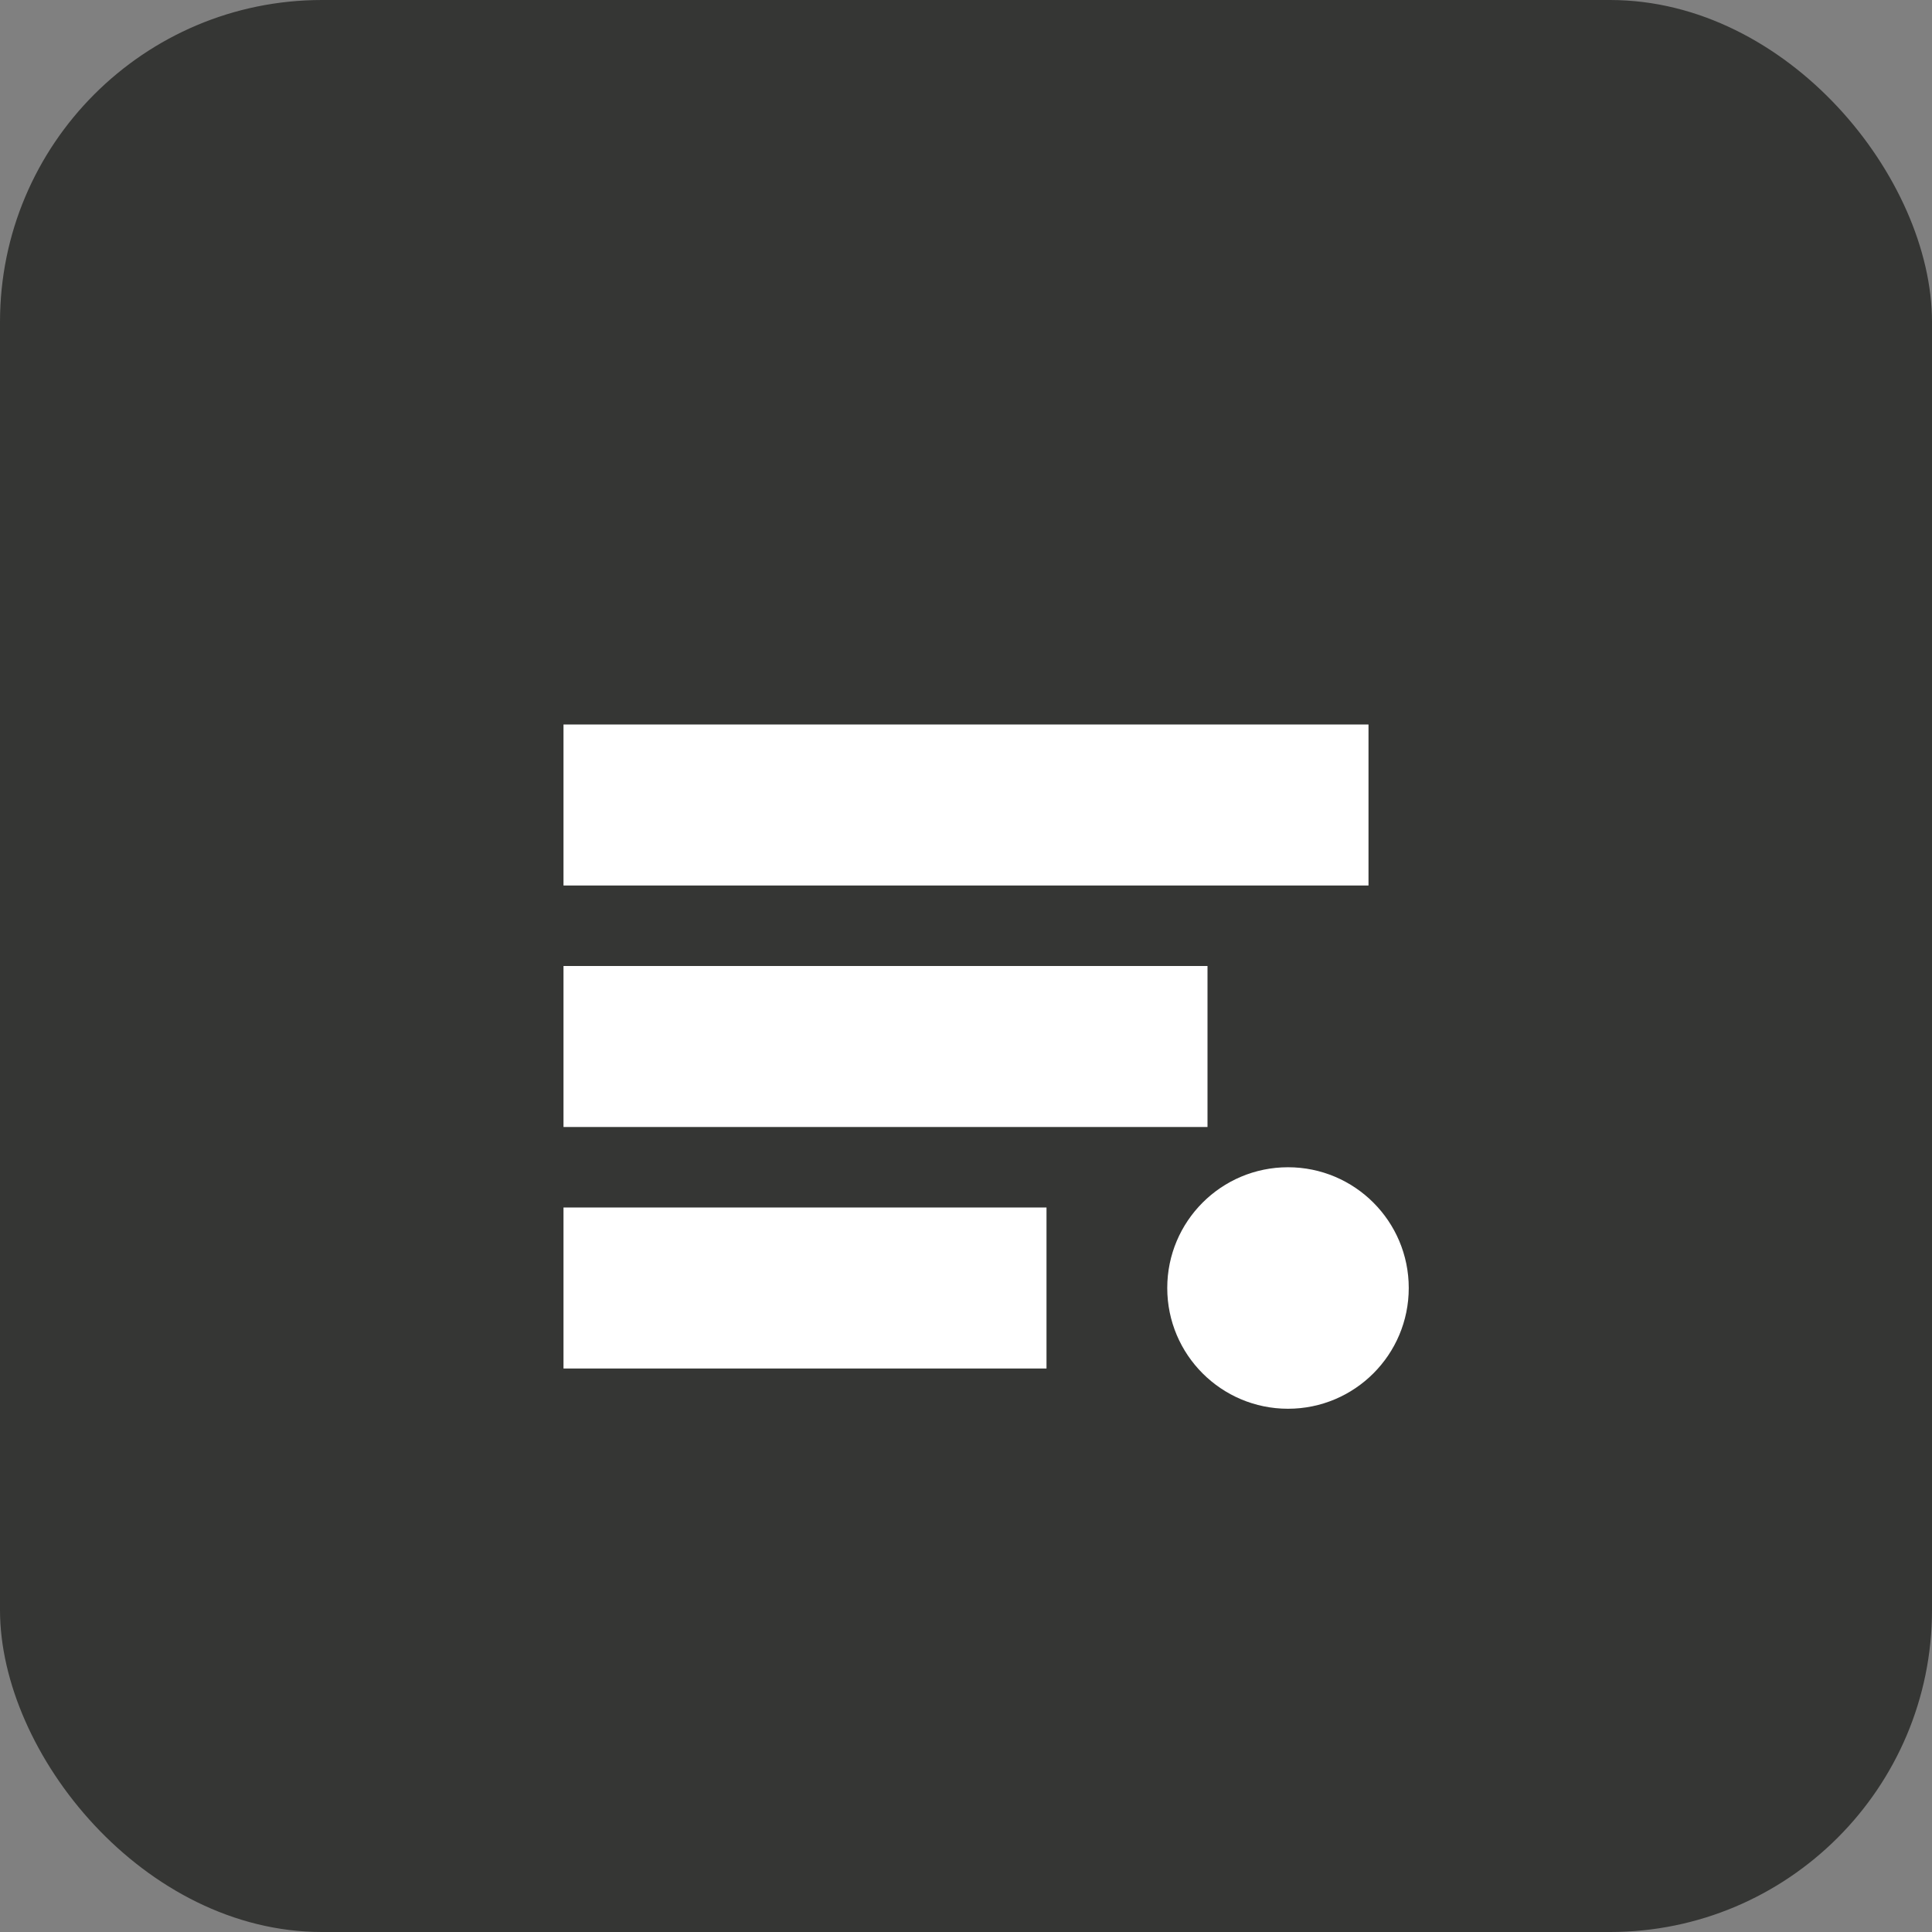
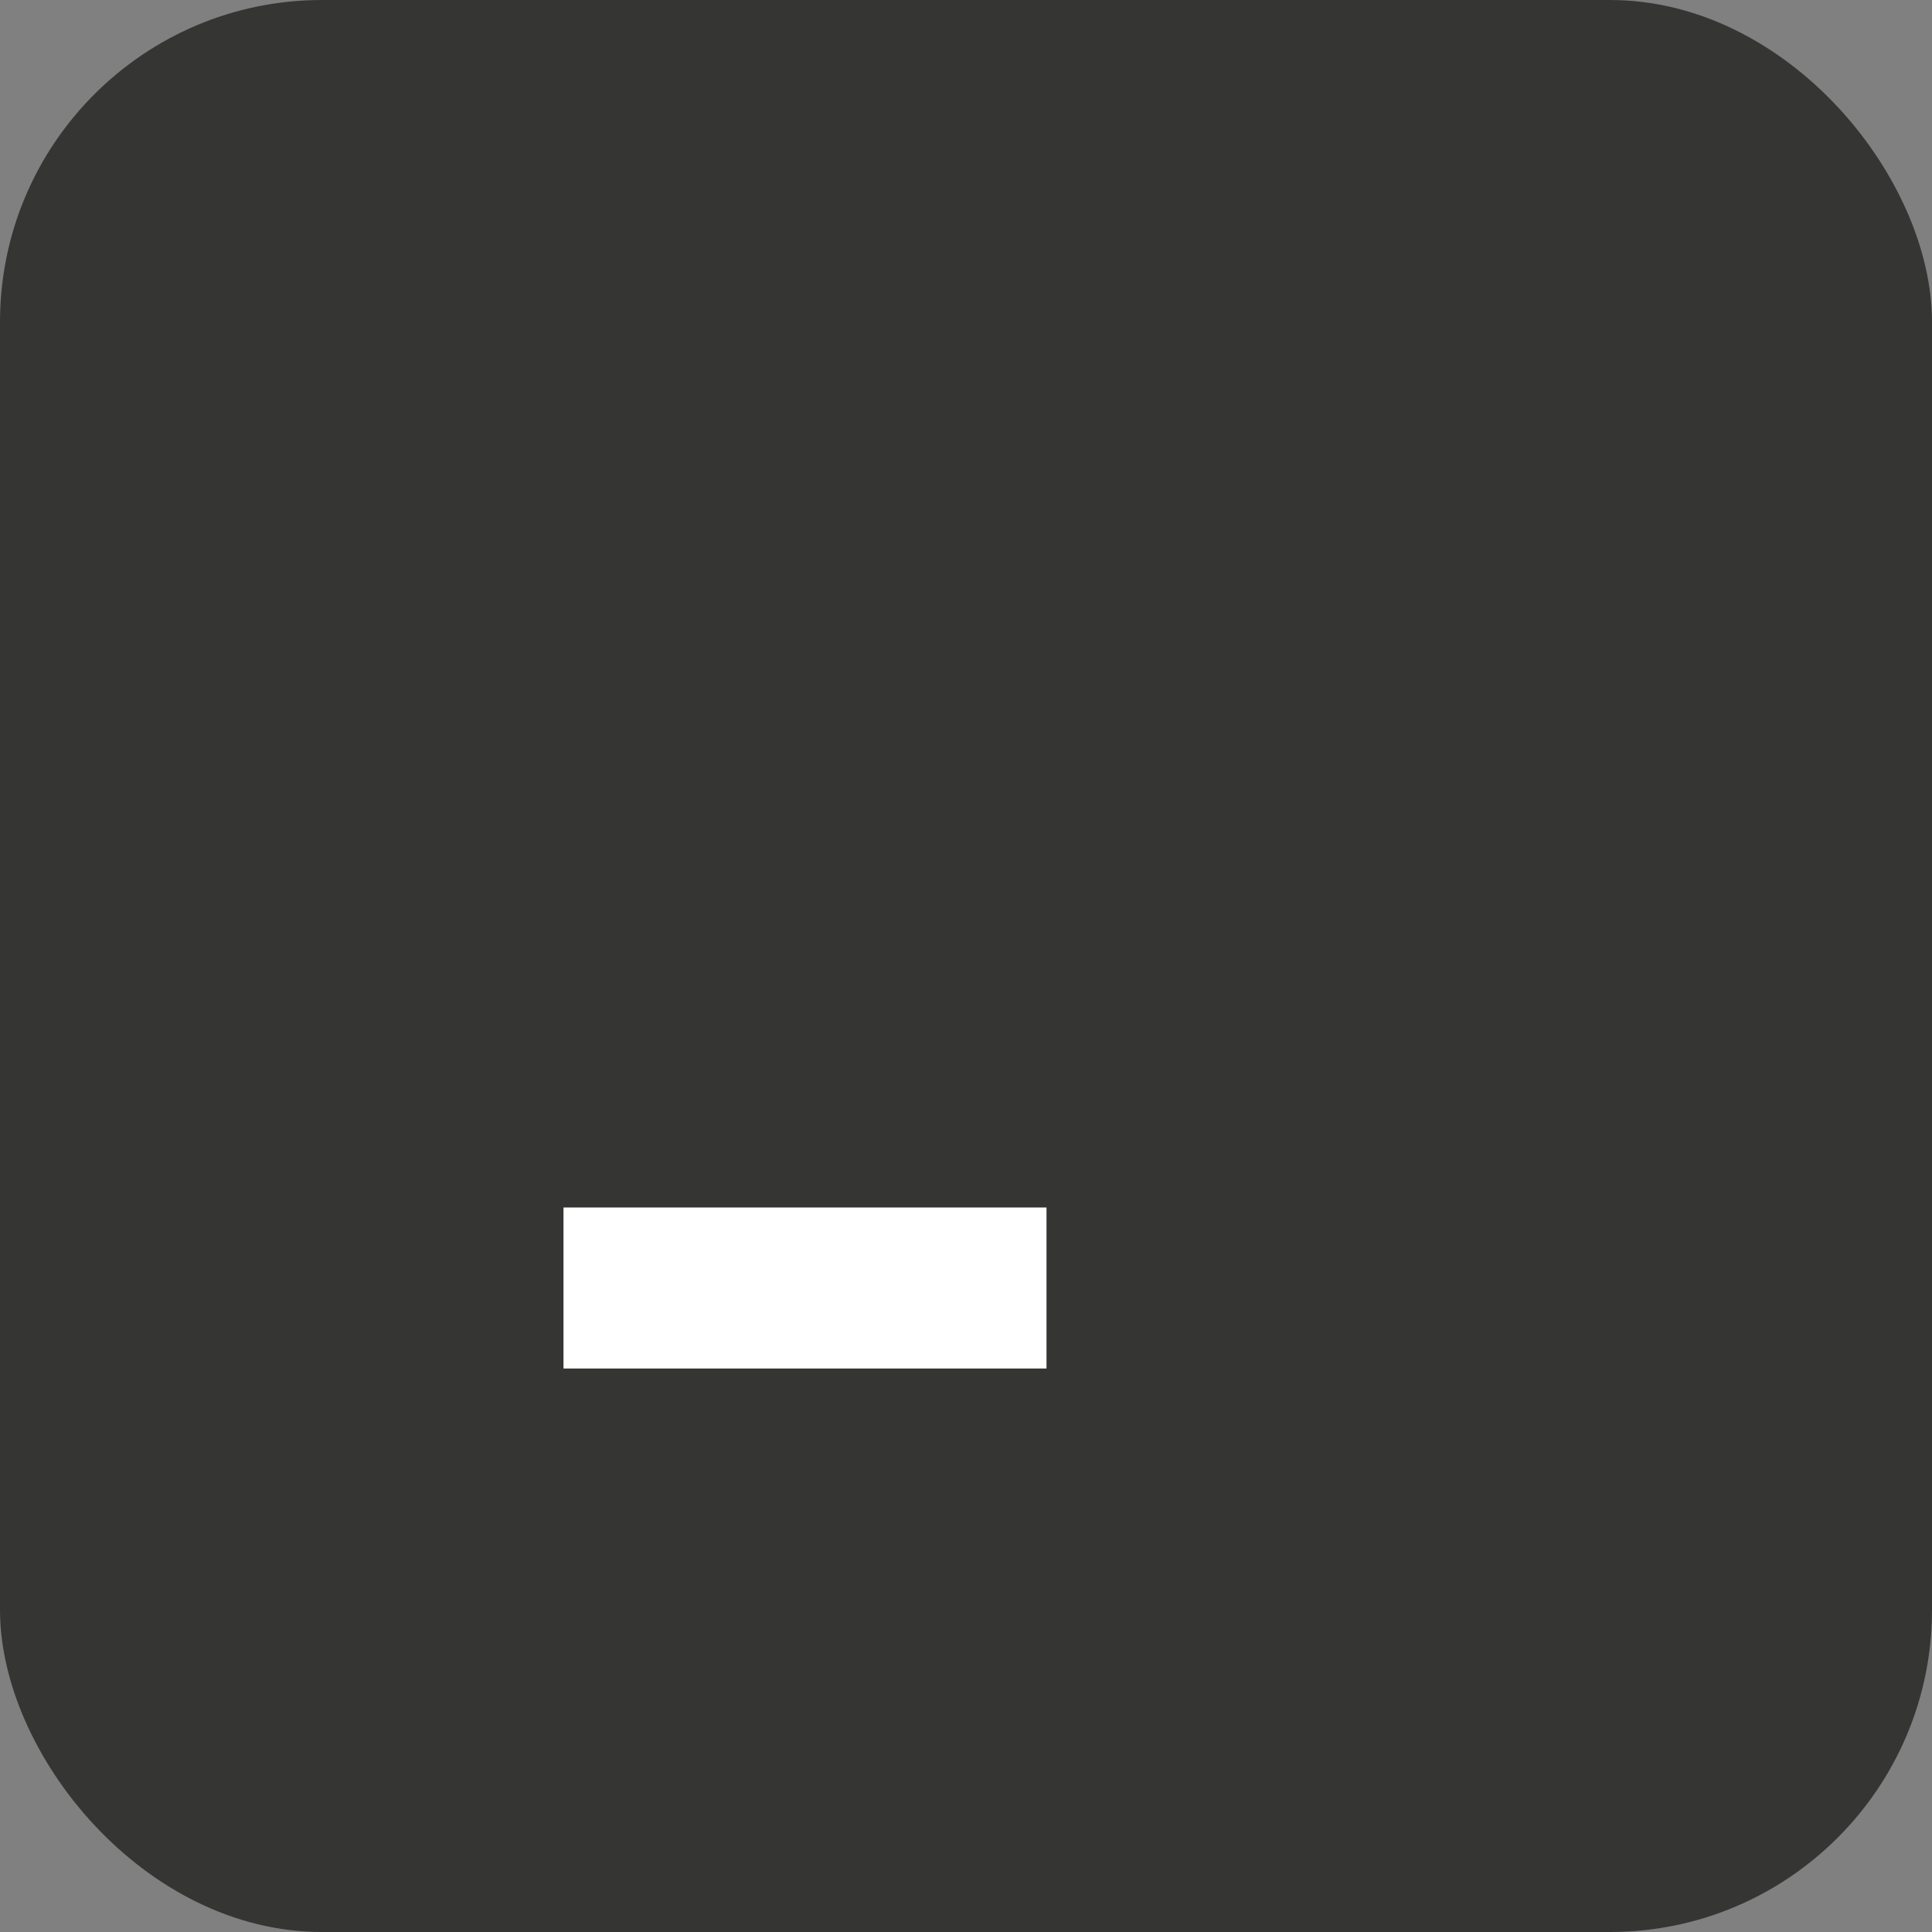
<svg xmlns="http://www.w3.org/2000/svg" width="48" height="48" viewBox="0 0 48 48" fill="none">
  <rect x="0" y="0" width="48" height="48" fill="#808080" stroke="none" />
  <rect width="48" height="48" rx="8" fill="#353634" />
-   <path d="M14 18H34V22H14V18Z" fill="white" />
-   <path d="M14 24H30V28H14V24Z" fill="white" />
  <path d="M14 30H26V34H14V30Z" fill="white" />
-   <circle cx="32" cy="32" r="3" fill="white" />
</svg>